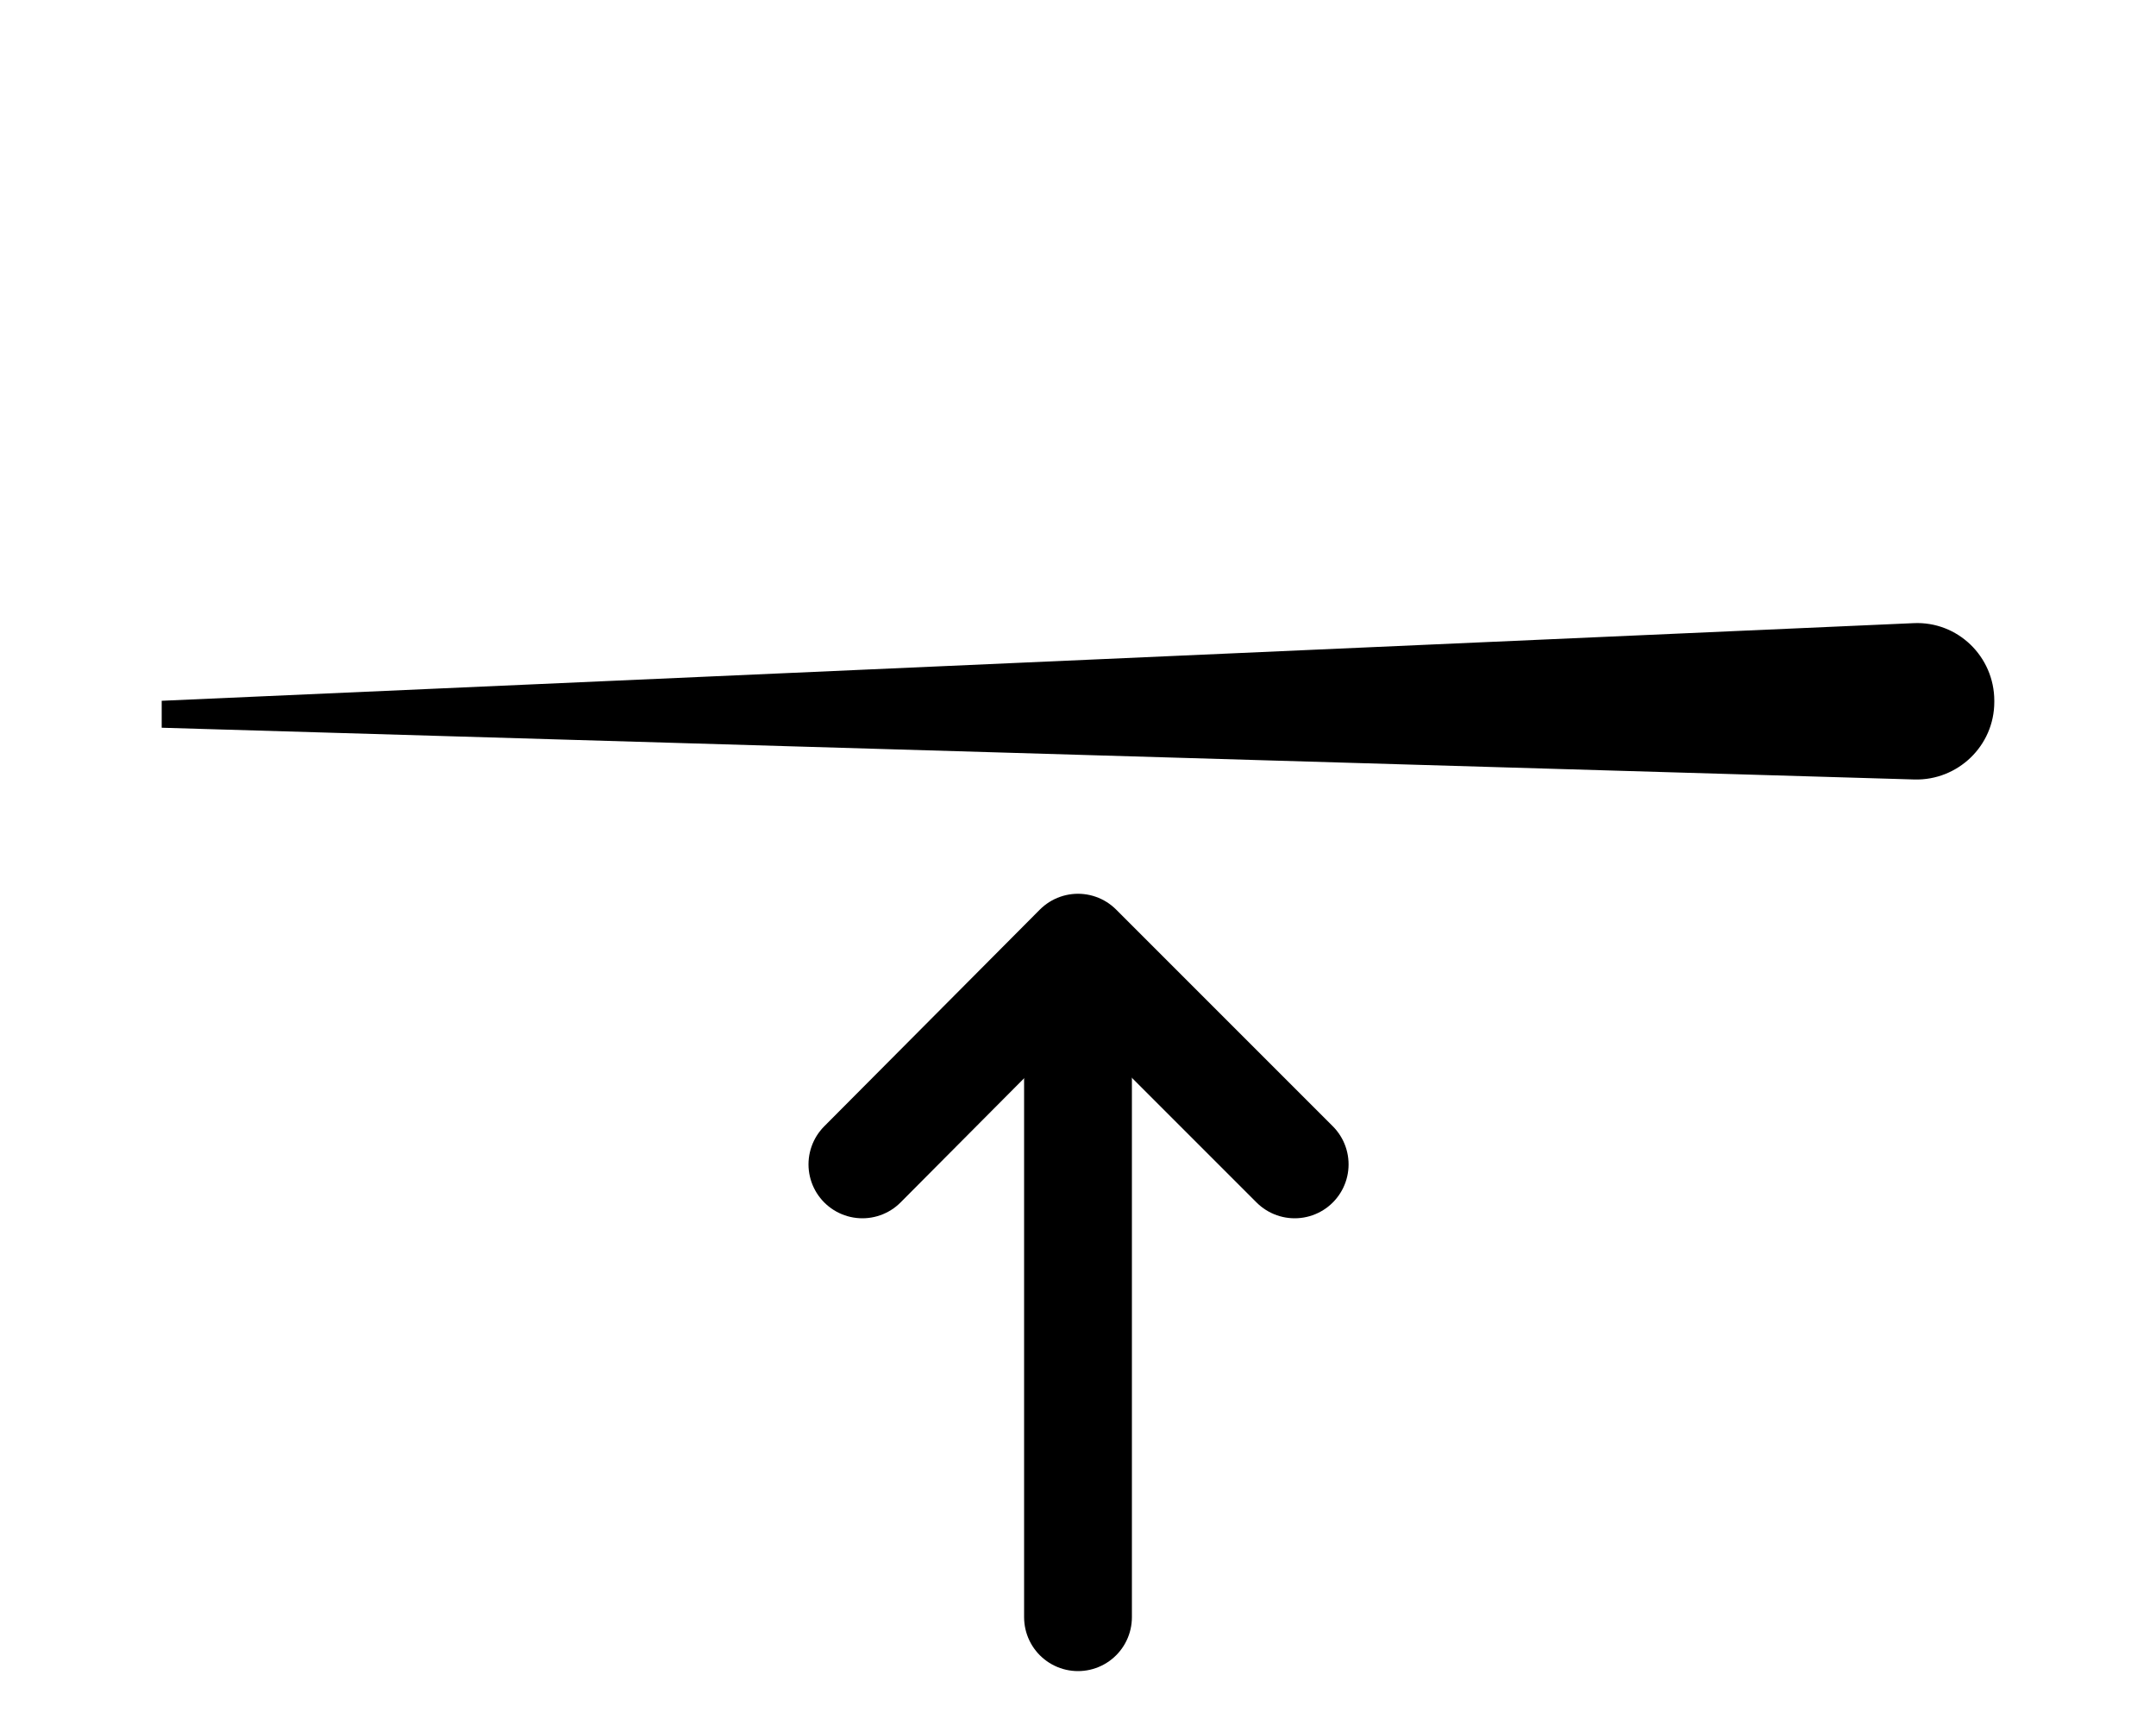
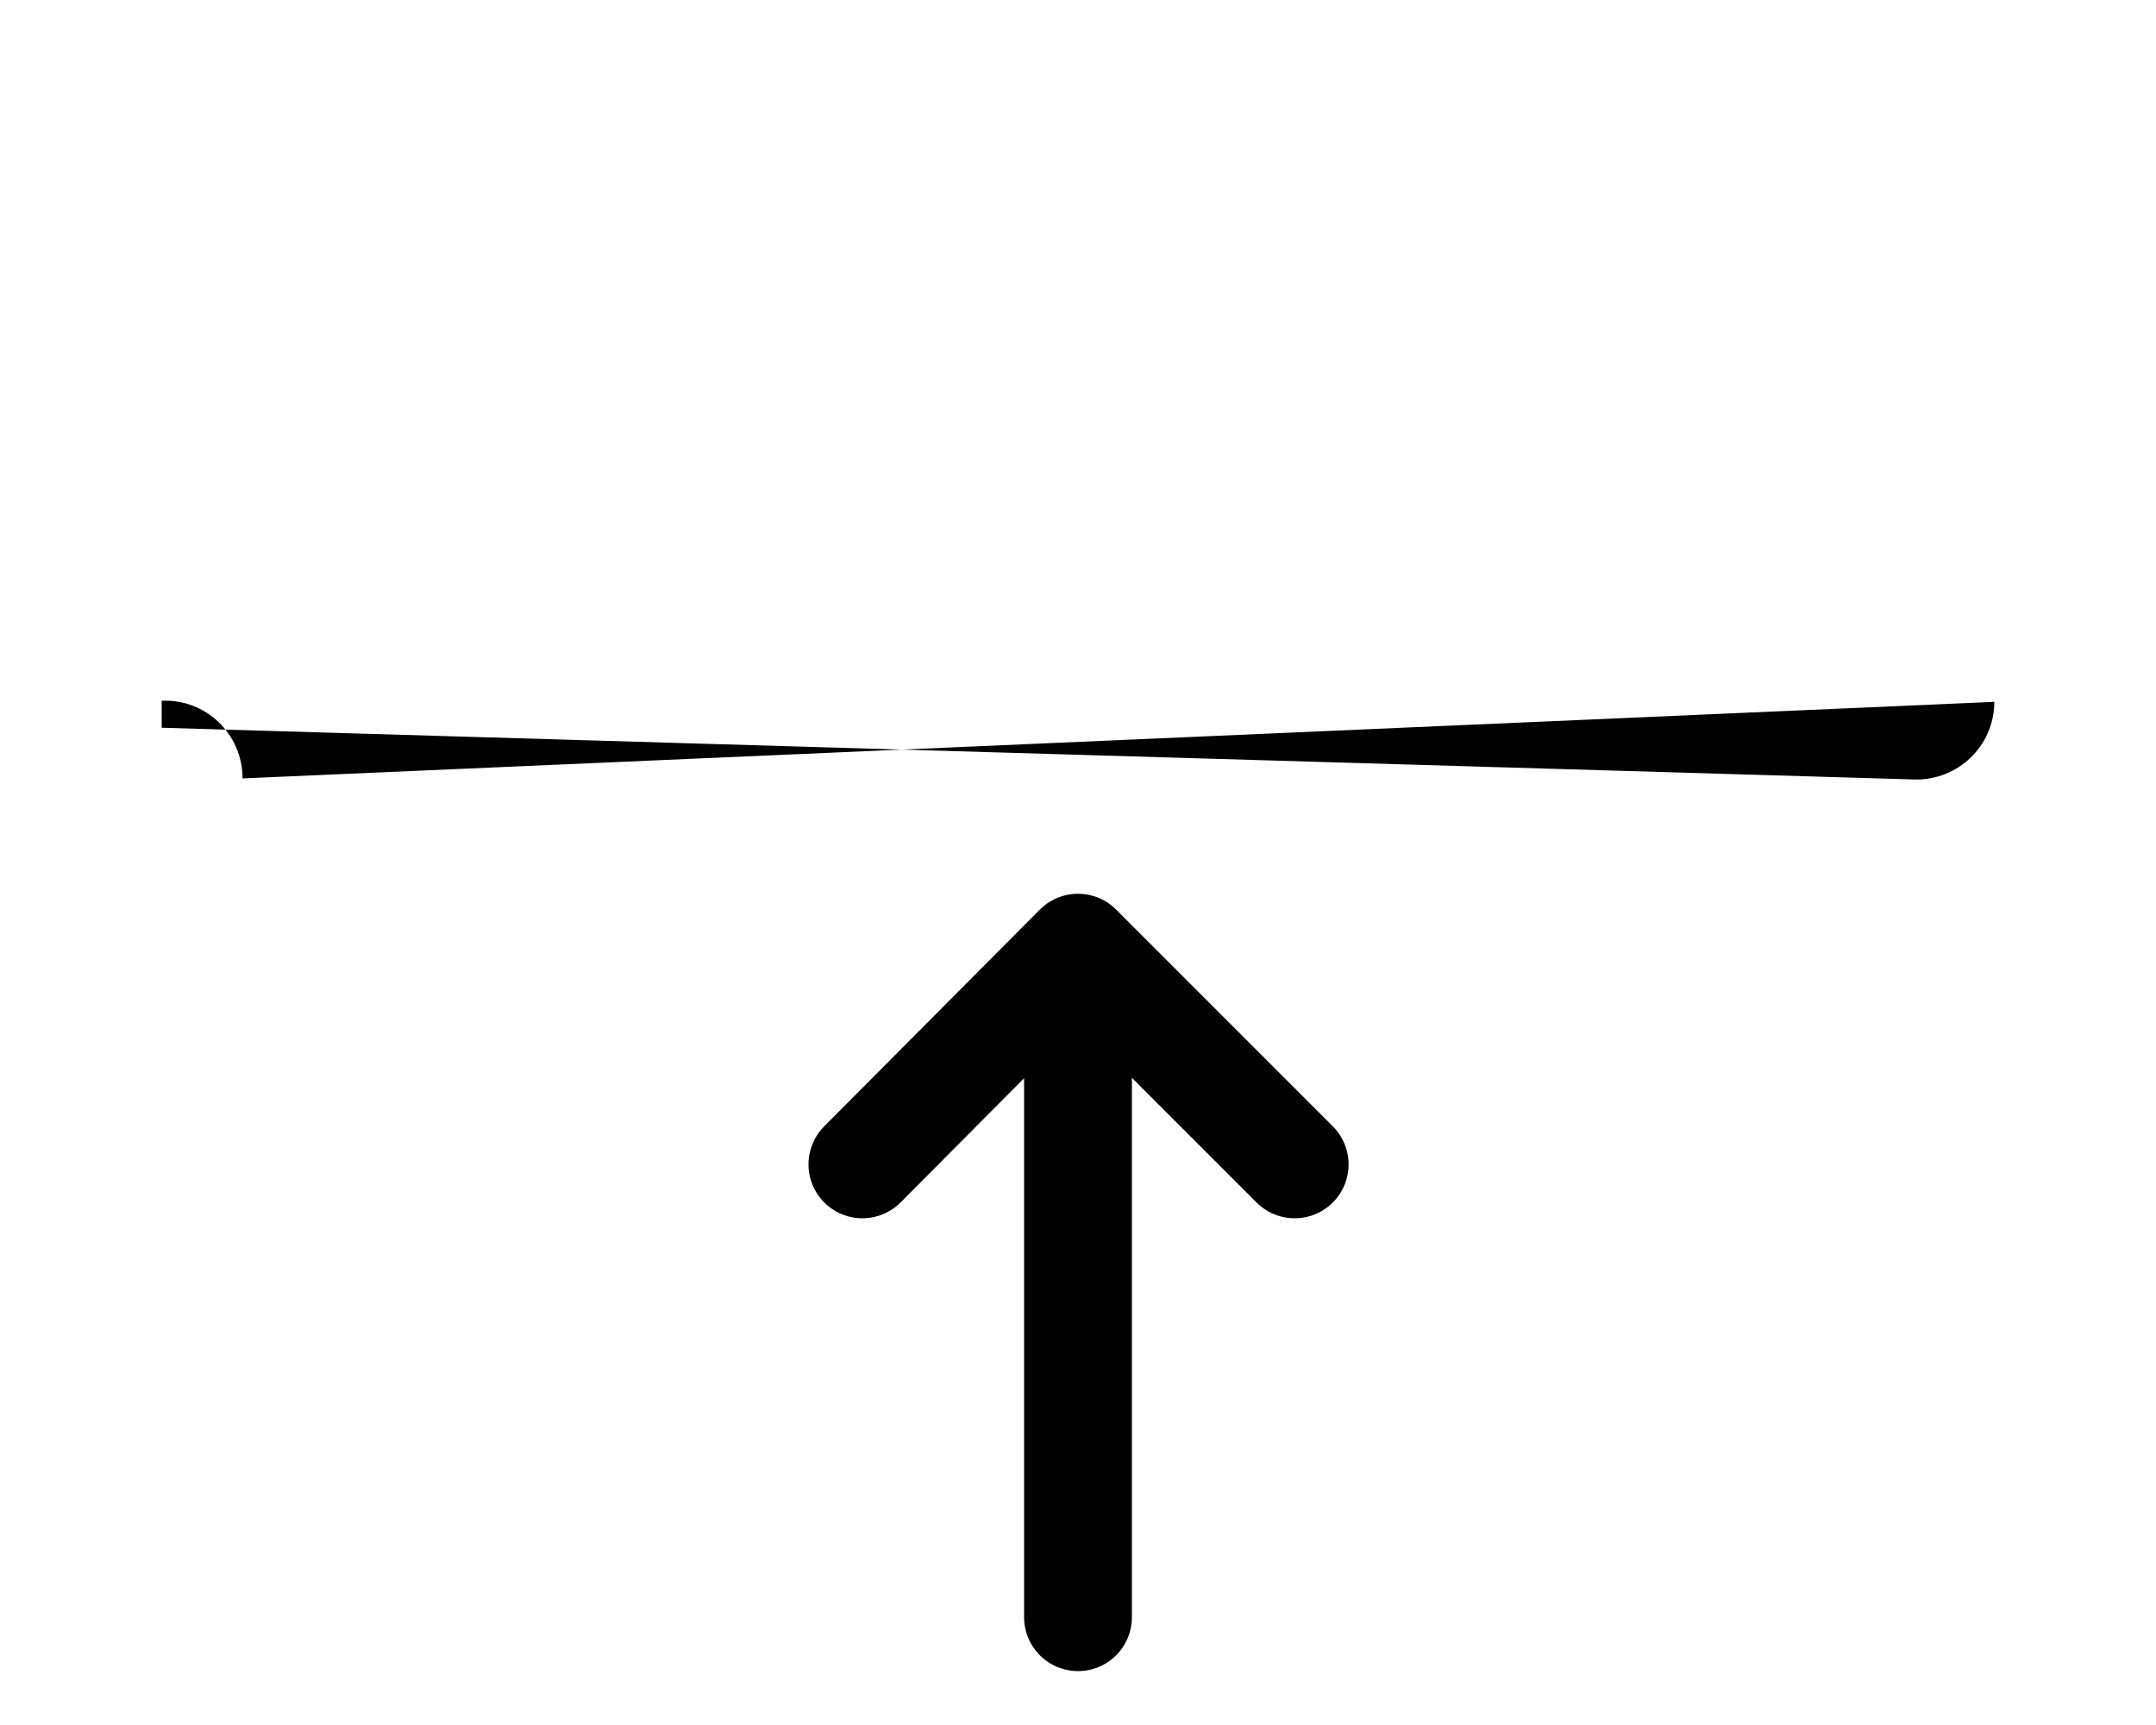
<svg xmlns="http://www.w3.org/2000/svg" id="b" width="20" height="16" viewBox="0 0 20 16">
  <defs>
    <style>.f{stroke:#000;stroke-linecap:round;stroke-linejoin:round;}.f,.g{fill:none;}.g{opacity:.2;}.g,.h{stroke-width:0px;}</style>
  </defs>
  <g id="c">
    <g id="d">
      <g id="e">
-         <path class="h" d="m18.5,6.51c0,.41-.34.73-.74.72l-16.26-.48v-.25l16.25-.72c.41-.02.75.31.75.72h0Z" />
+         <path class="h" d="m18.5,6.51c0,.41-.34.73-.74.72l-16.26-.48v-.25c.41-.02.75.31.75.72h0Z" />
        <line class="f" x1="10" y1="15" x2="10" y2="9.15" />
        <polyline class="f" points="8 10.8 10 8.79 12.01 10.8" />
      </g>
-       <rect class="g" width="20" height="16" />
    </g>
  </g>
</svg>